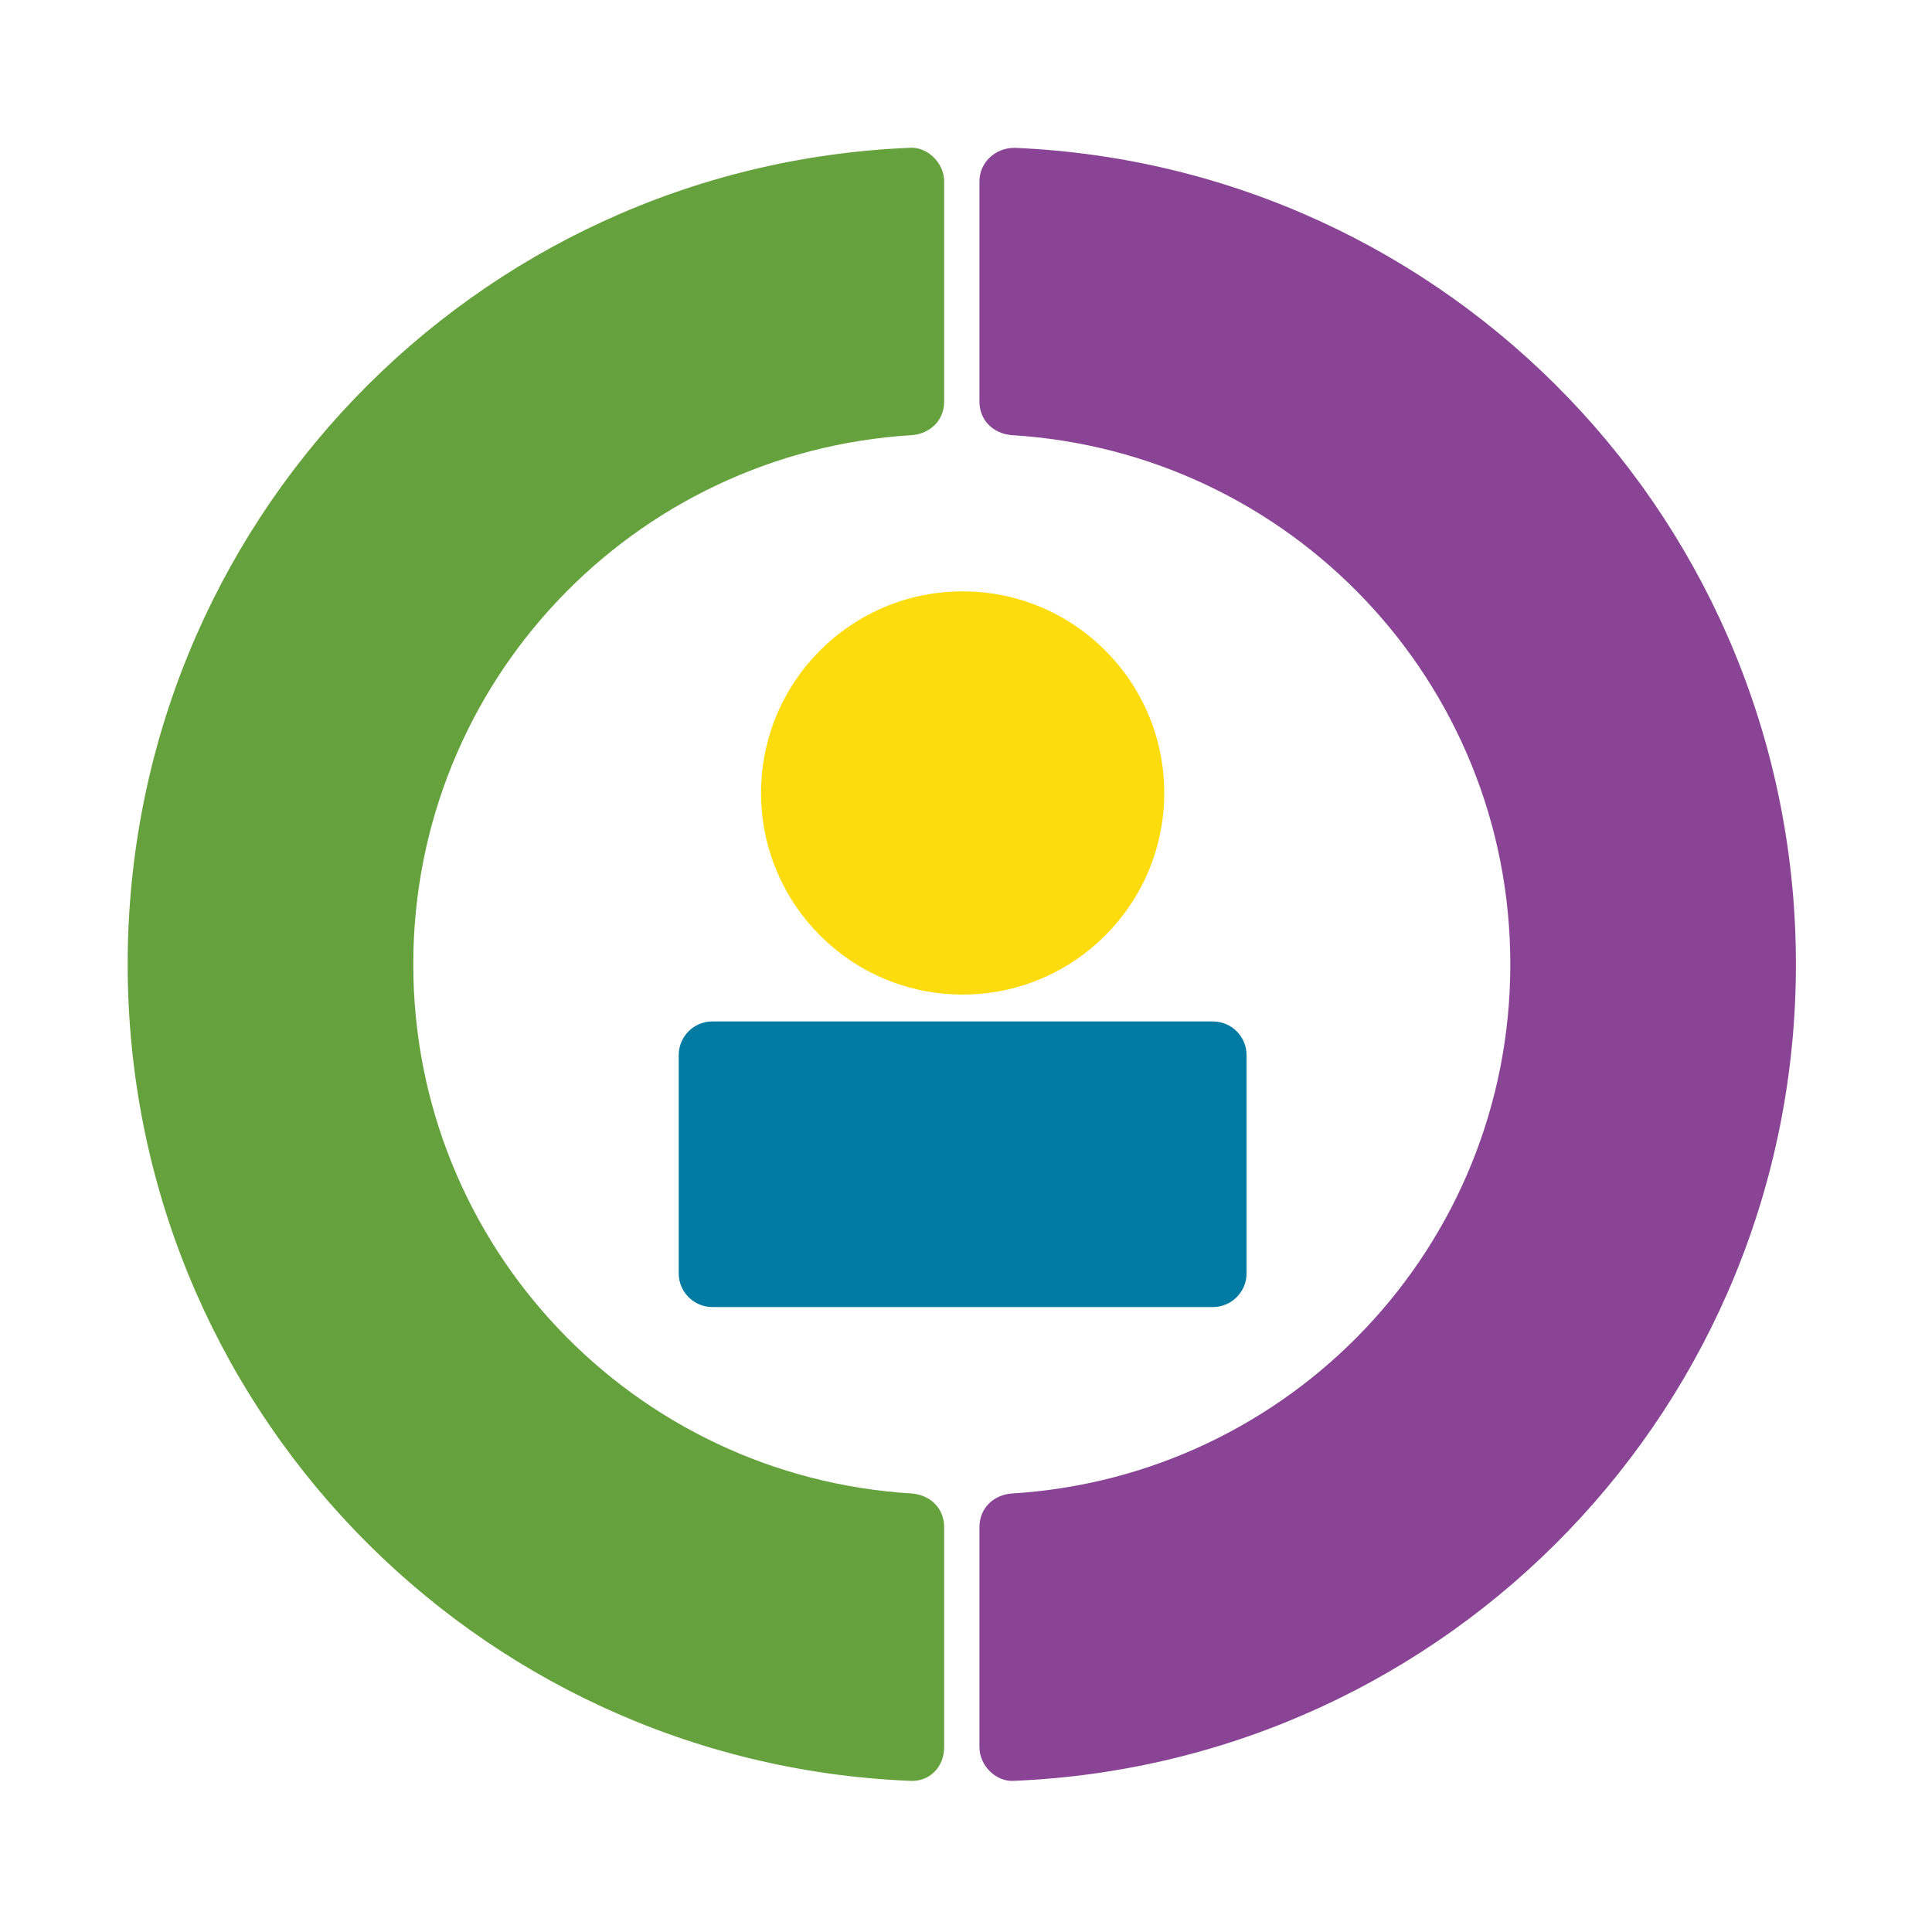
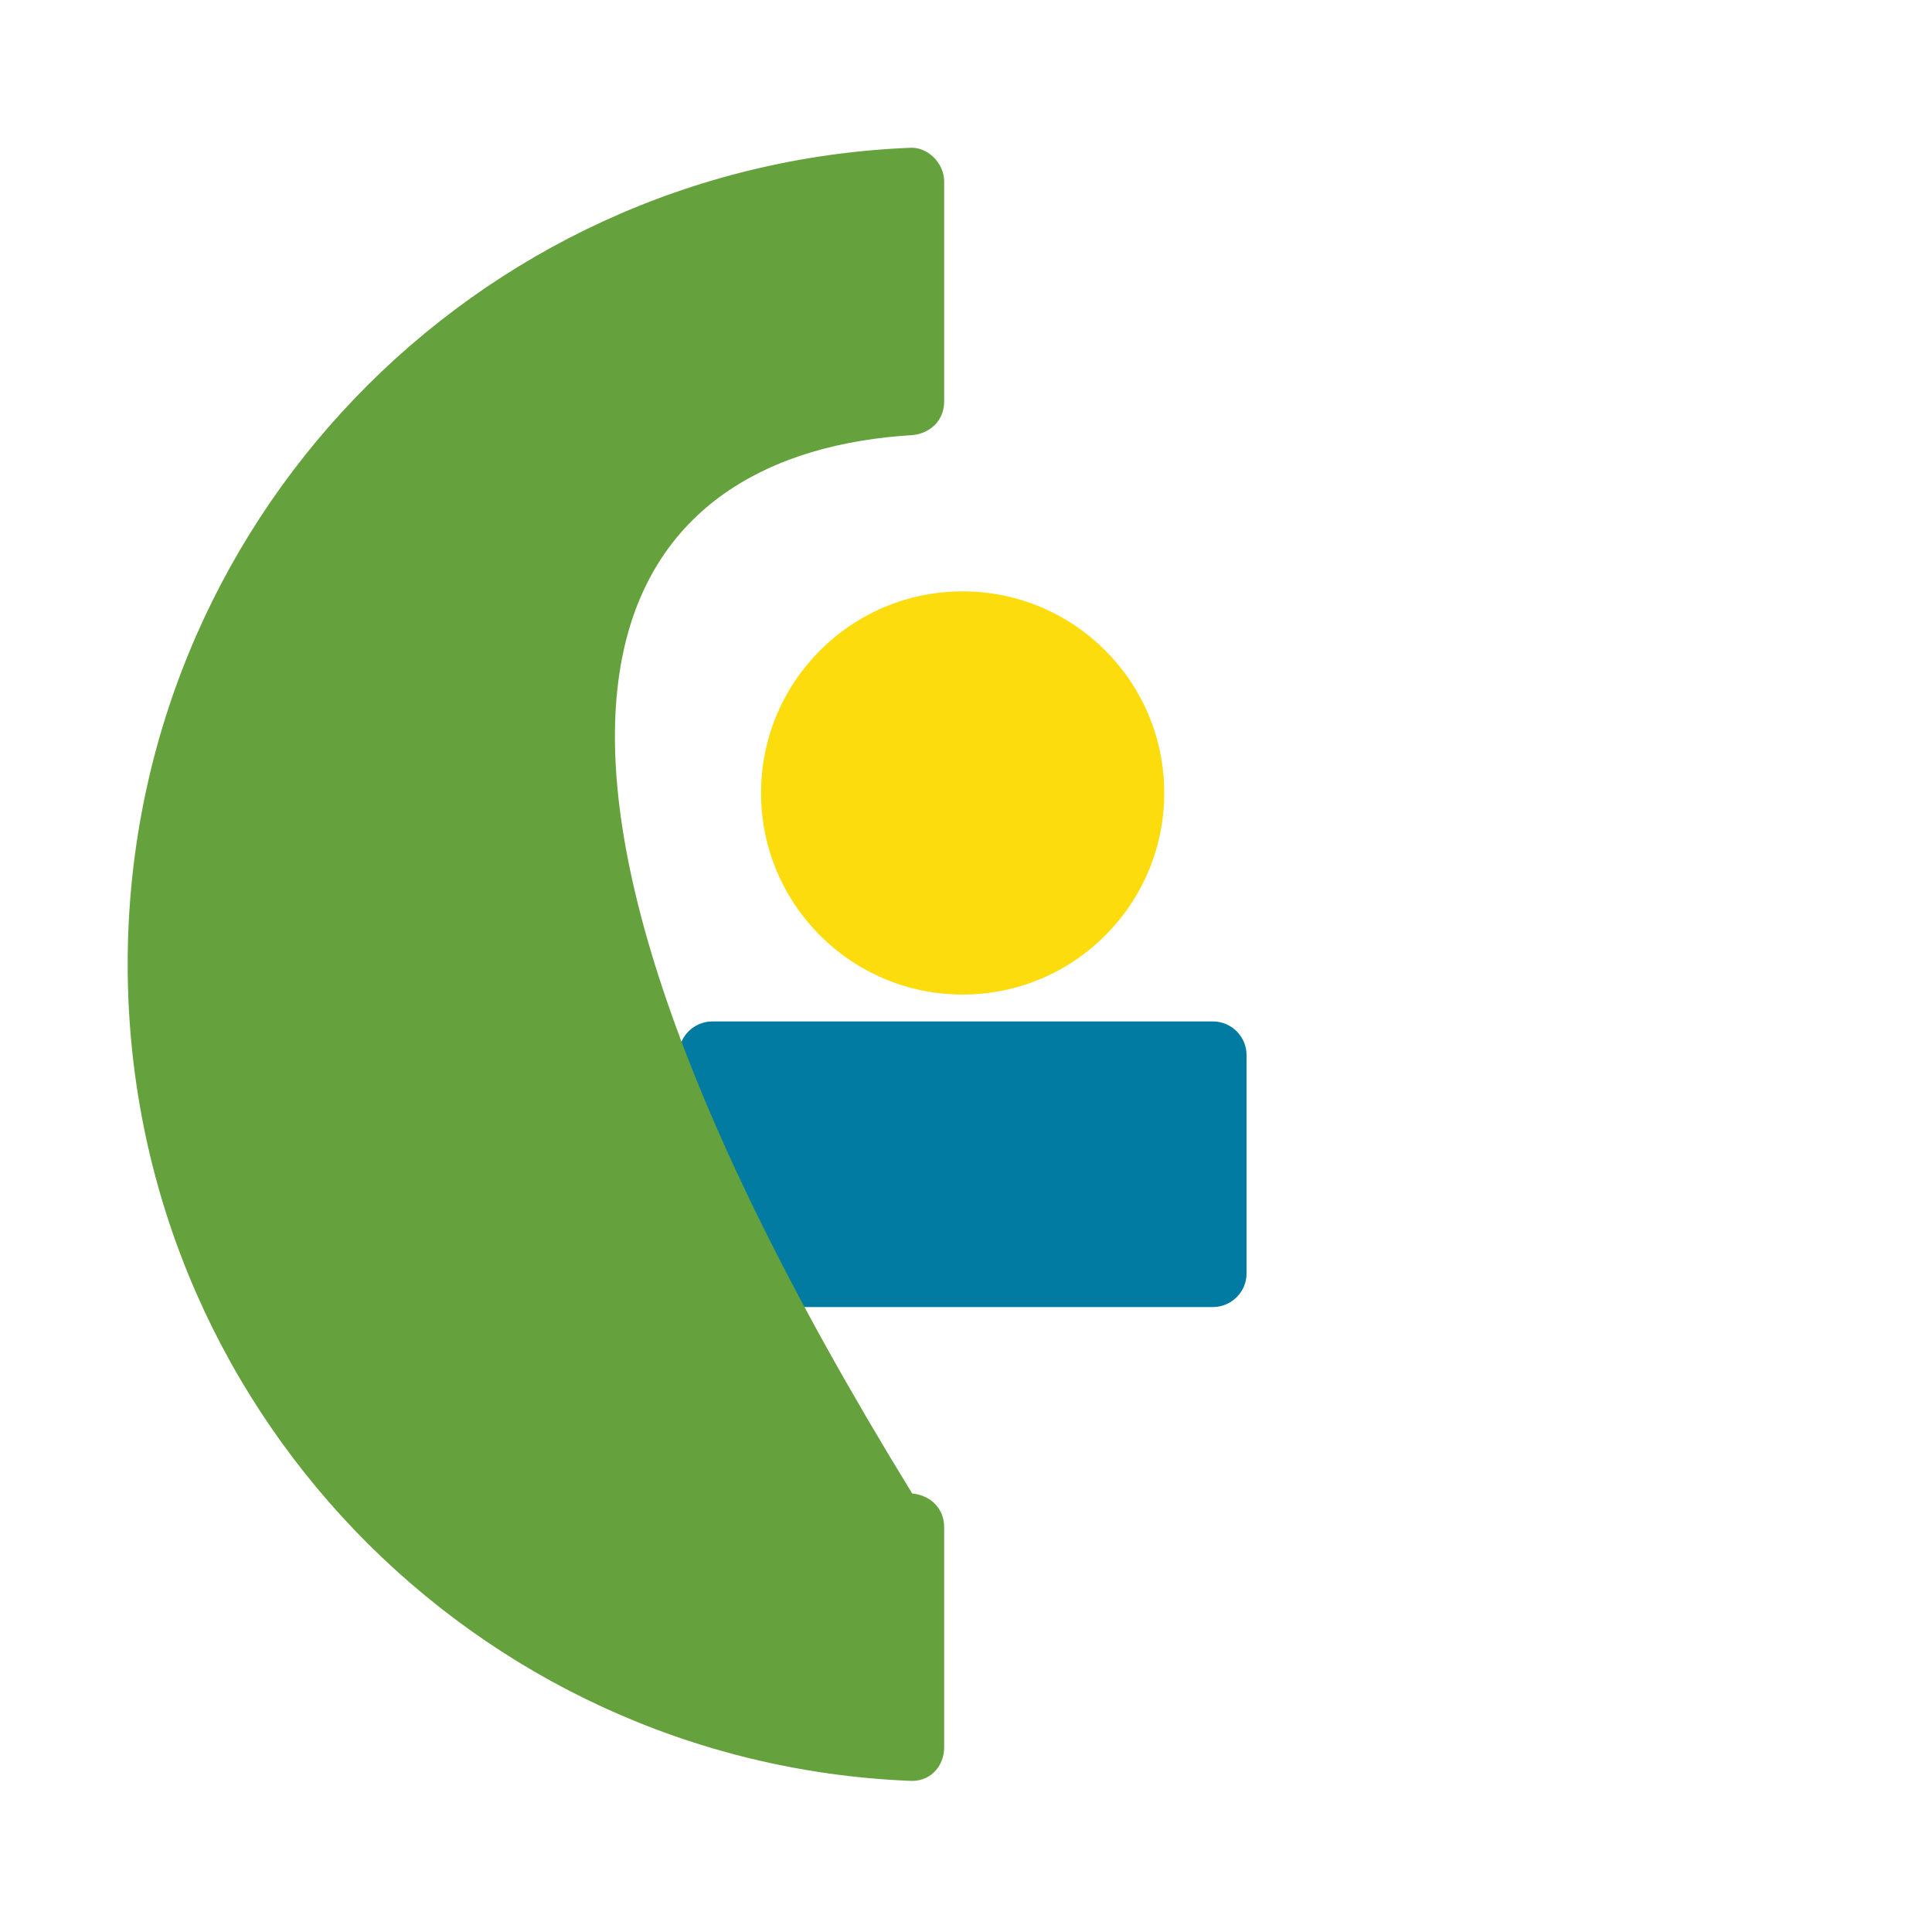
<svg xmlns="http://www.w3.org/2000/svg" width="115px" height="115px" viewBox="0 0 115 115" version="1.1">
  <title>Slice</title>
  <desc>Created with Sketch.</desc>
  <defs />
  <g id="Page-1" stroke="none" stroke-width="1" fill="none" fill-rule="evenodd">
    <g id="illustration_child-centered" transform="translate(7, 8)" fill-rule="nonzero">
      <g id="Group" transform="translate(33, 27)">
        <circle id="Oval" fill="#FDDC0D" cx="17.3" cy="12.2" r="12" />
        <path d="M34.2,27.8 L34.2,40.8 C34.2,41.9 33.3,42.8 32.2,42.8 L2.4,42.8 C1.3,42.8 0.4,41.9 0.4,40.8 L0.4,27.8 C0.4,26.7 1.3,25.8 2.4,25.8 L32.2,25.8 C33.3,25.8 34.2,26.7 34.2,27.8 Z" id="Shape" fill="#027BA2" />
      </g>
-       <path d="M51.3,2.8 L51.3,15.9 C51.3,17 52.1,17.8 53.2,17.9 C69.8,18.9 82.9,32.6 82.9,49.4 C82.9,66.2 69.8,79.9 53.2,80.9 C52.1,81 51.3,81.8 51.3,82.9 L51.3,96 C51.3,97.1 52.3,98.1 53.4,98 C79.3,96.9 99.9,75.6 99.9,49.4 C99.9,23.2 79.3,1.9 53.4,0.8 C52.2,0.8 51.3,1.7 51.3,2.8 Z" id="Shape" fill="#8A4495" />
-       <path d="M49.2,96 L49.2,82.9 C49.2,81.8 48.4,81 47.3,80.9 C30.7,79.9 17.6,66.2 17.6,49.4 C17.6,32.6 30.7,18.9 47.3,17.9 C48.4,17.8 49.2,17 49.2,15.9 L49.2,2.8 C49.2,1.7 48.2,0.7 47.1,0.8 C21.2,1.9 0.6,23.2 0.6,49.4 C0.6,75.6 21.2,96.9 47.1,98 C48.3,98.1 49.2,97.2 49.2,96 Z" id="Shape" fill="#65A23D" />
+       <path d="M49.2,96 L49.2,82.9 C49.2,81.8 48.4,81 47.3,80.9 C17.6,32.6 30.7,18.9 47.3,17.9 C48.4,17.8 49.2,17 49.2,15.9 L49.2,2.8 C49.2,1.7 48.2,0.7 47.1,0.8 C21.2,1.9 0.6,23.2 0.6,49.4 C0.6,75.6 21.2,96.9 47.1,98 C48.3,98.1 49.2,97.2 49.2,96 Z" id="Shape" fill="#65A23D" />
    </g>
  </g>
</svg>